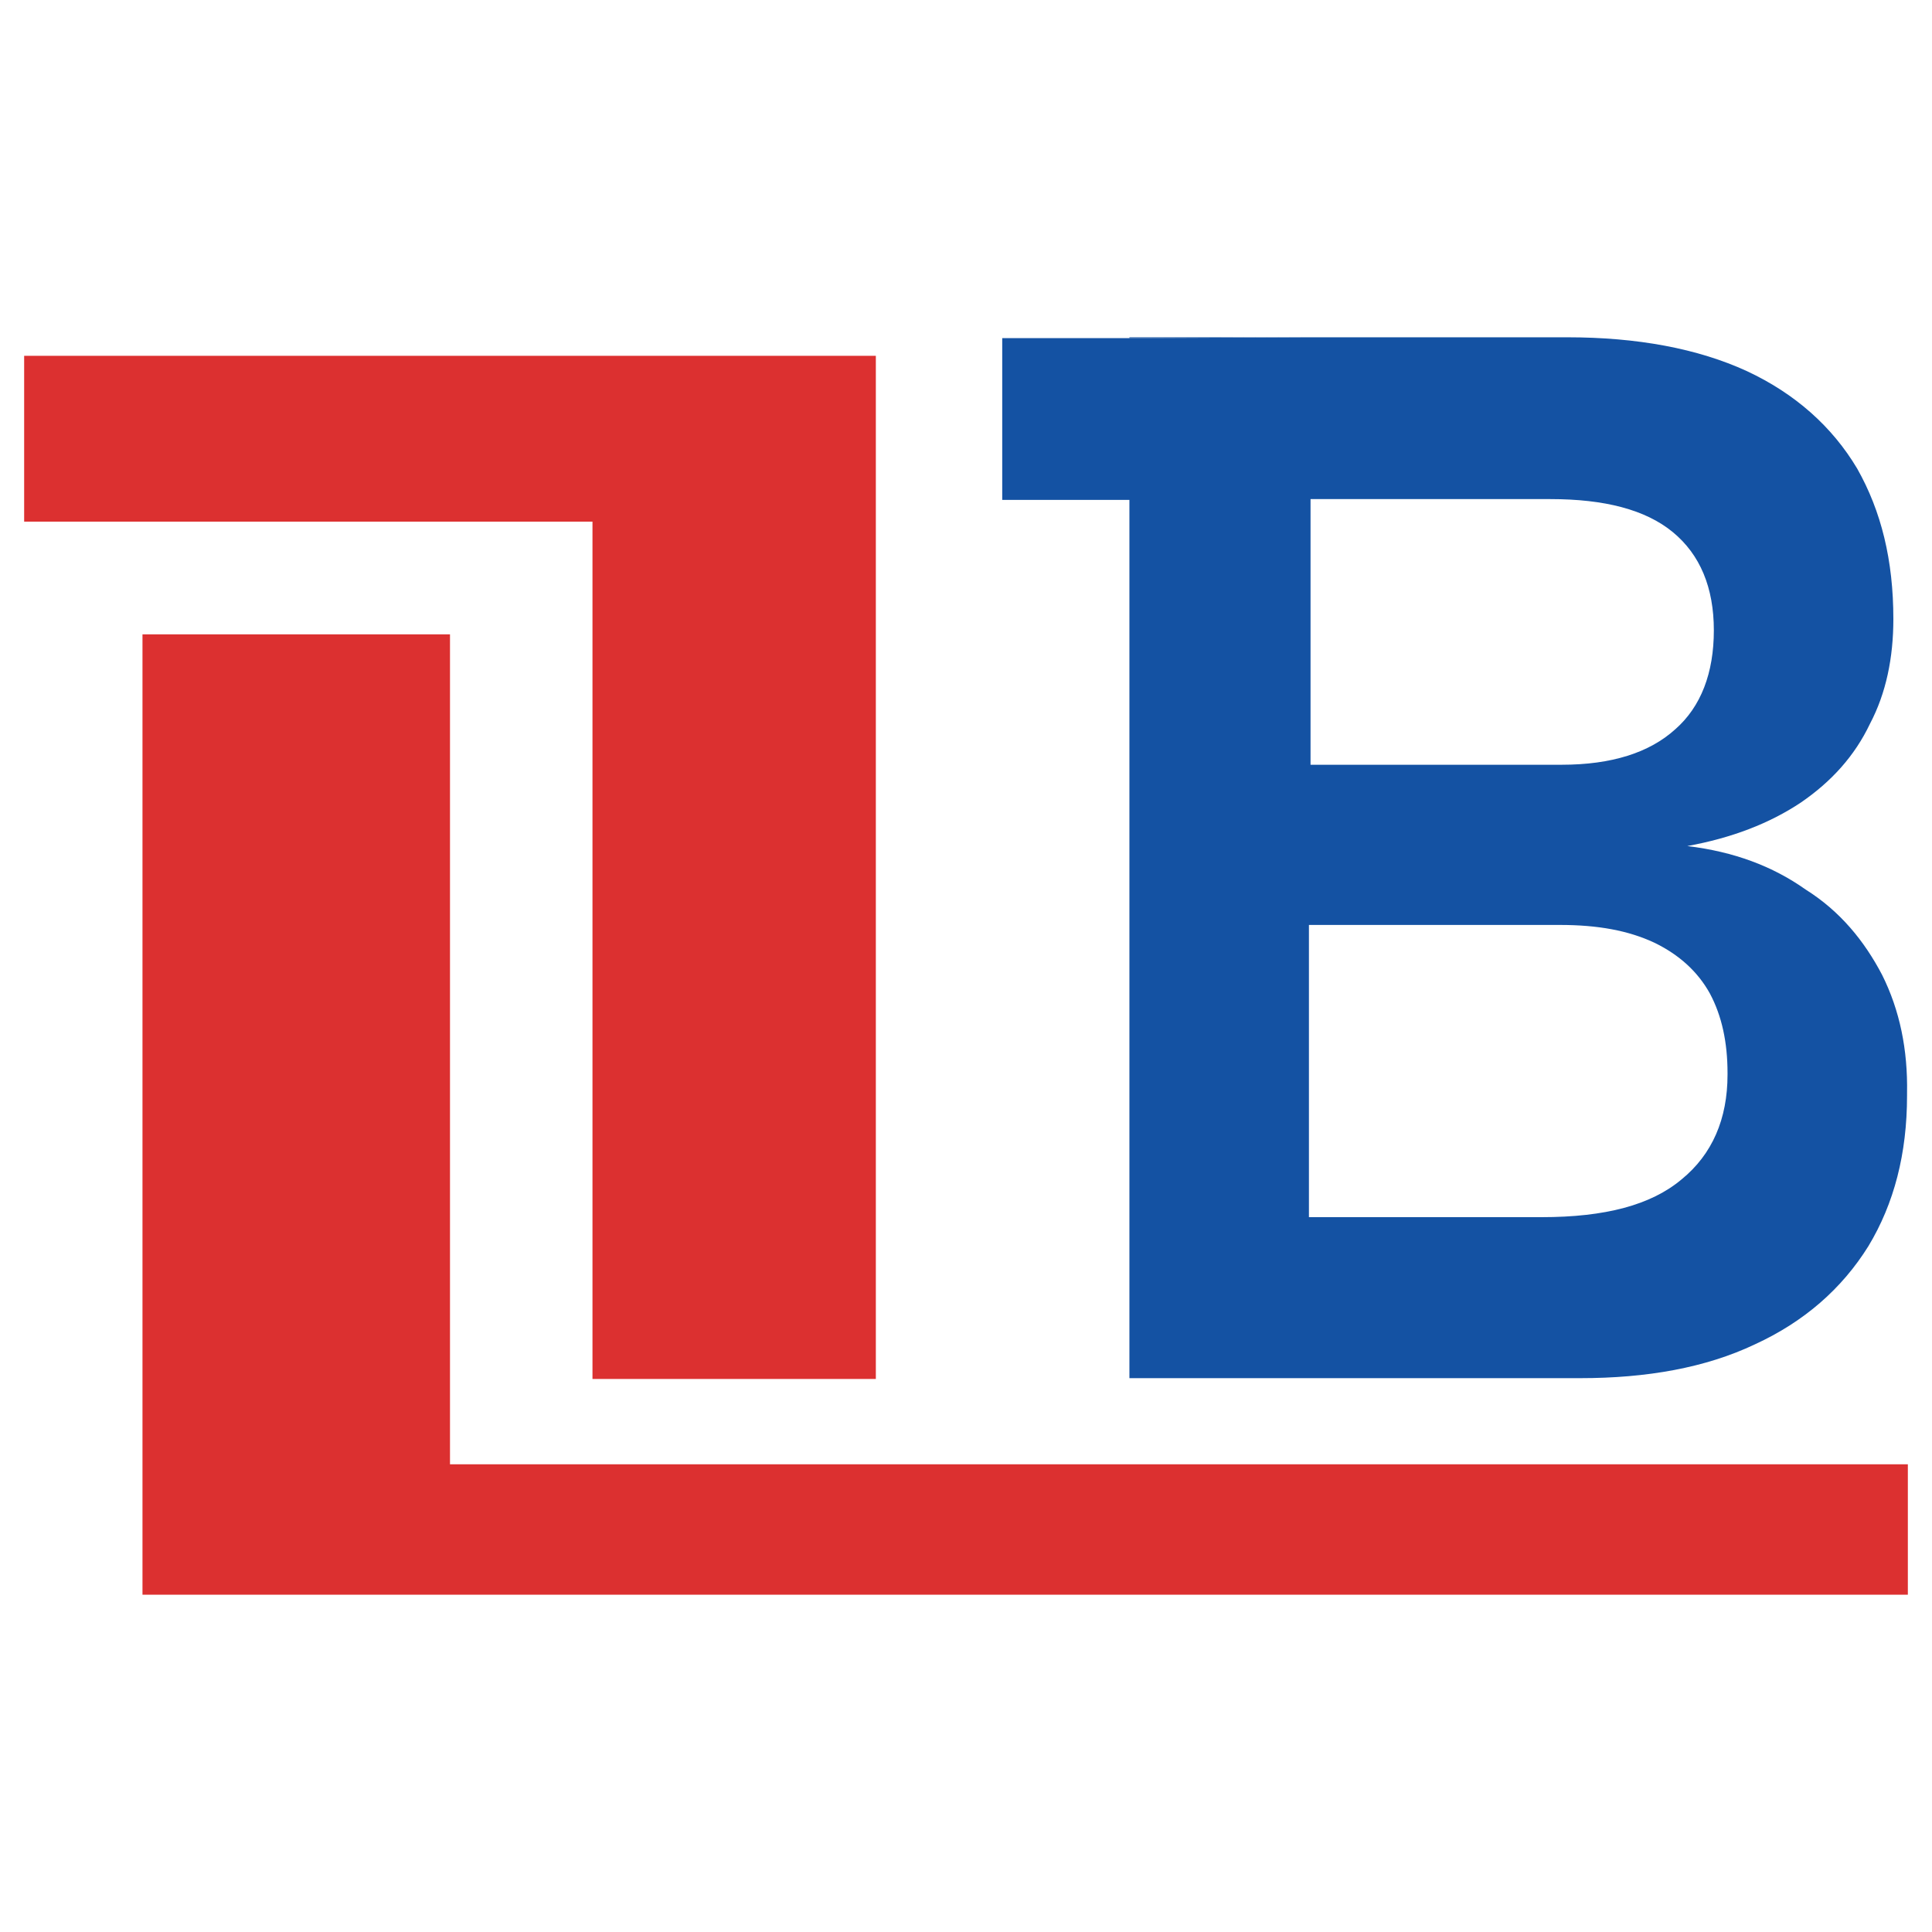
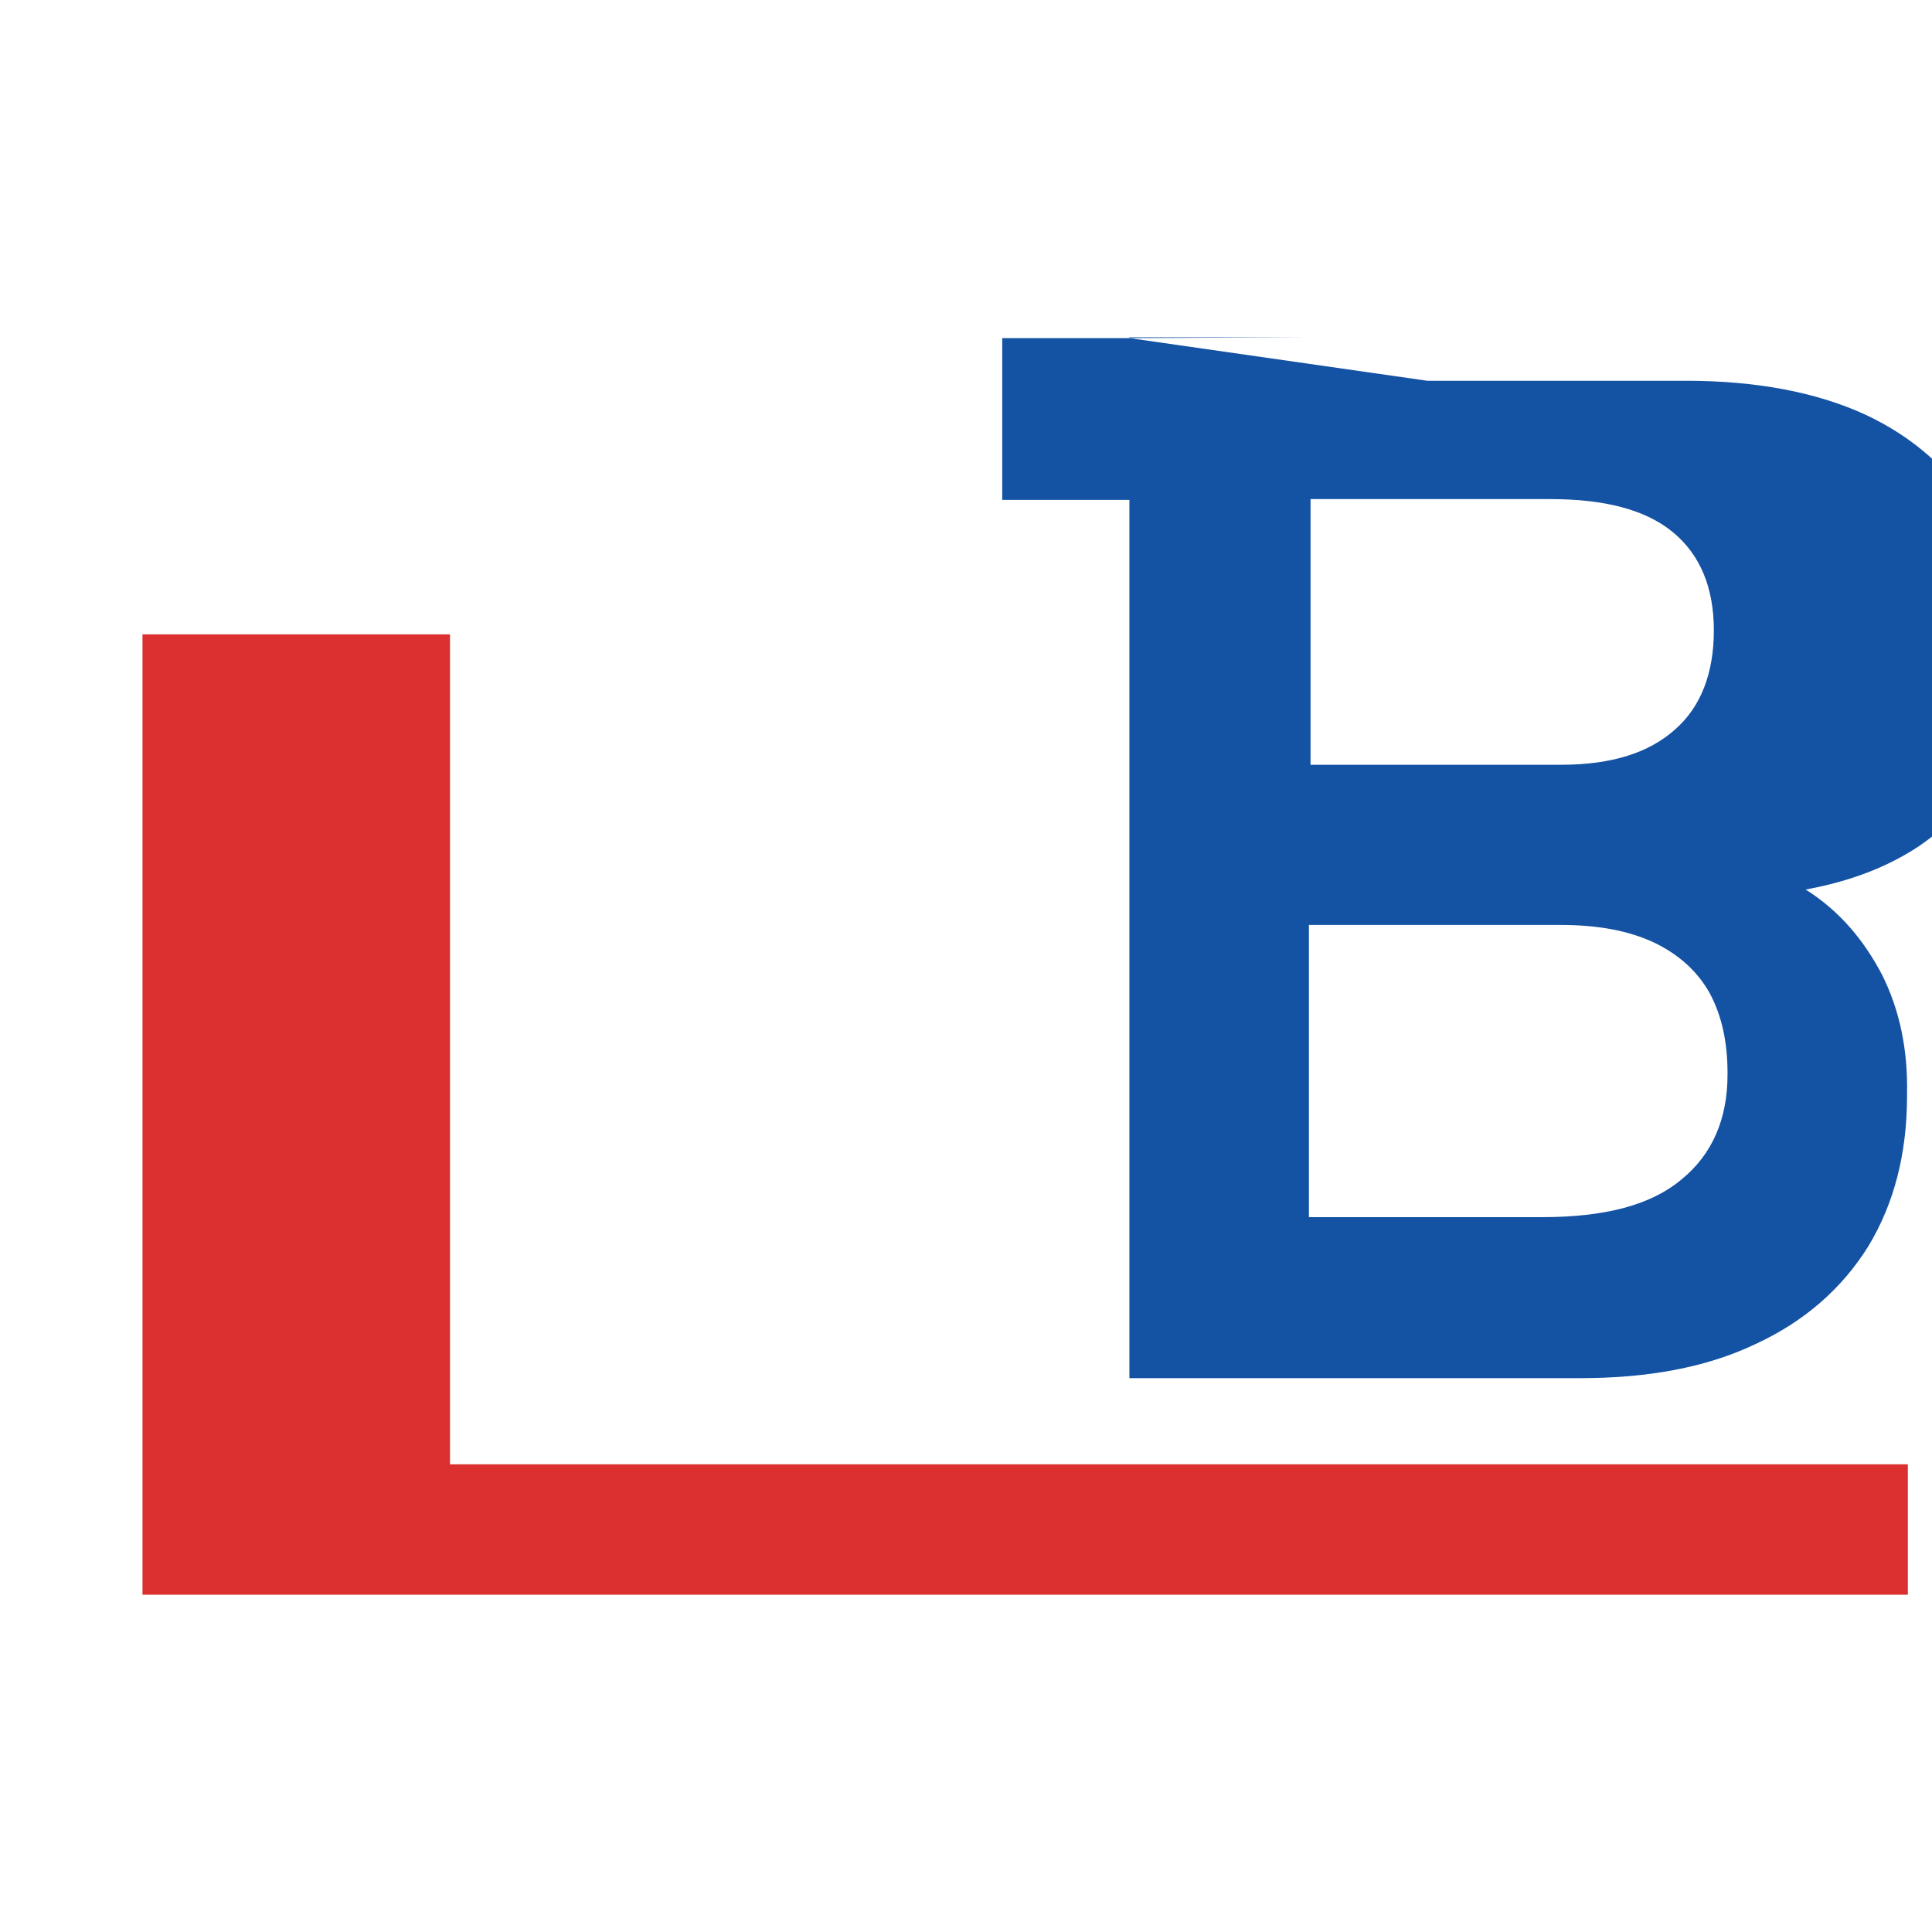
<svg xmlns="http://www.w3.org/2000/svg" version="1.1" id="Слой_2" x="0px" y="0px" viewBox="0 0 24 24" style="enable-background:new 0 0 24 24;" xml:space="preserve">
  <style type="text/css">
	.st0{fill:#DC3030;}
	.st1{fill:#1452A3;}
</style>
  <g>
-     <polygon class="st0" points="10.88,4.42 10.88,17.13 7.36,17.13 7.36,6.48 0.3,6.48 0.3,4.42  " />
    <polygon class="st0" points="23.7,18.19 23.7,19.81 1.77,19.81 1.77,7.88 5.59,7.88 5.59,18.19  " />
    <g>
      <path class="st1" d="M14.03,4.19V4.2l2.23-0.01H14.03z" />
-       <path class="st1" d="M23.38,12.11c-0.22-0.42-0.52-0.79-0.95-1.06c-0.41-0.29-0.89-0.47-1.47-0.54c0.55-0.1,1.02-0.28,1.41-0.54    c0.38-0.26,0.67-0.58,0.86-0.98c0.2-0.38,0.29-0.82,0.29-1.3c0-0.73-0.15-1.34-0.45-1.87c-0.31-0.52-0.77-0.93-1.37-1.21    c-0.61-0.28-1.36-0.42-2.23-0.42h-3.21L14.03,4.2h-1.58v2.01h1.58v10.91h5.6c0.83,0,1.56-0.13,2.17-0.42    c0.61-0.28,1.08-0.69,1.41-1.22c0.32-0.53,0.48-1.15,0.48-1.87v-0.03C23.7,13.04,23.6,12.55,23.38,12.11z M19.26,6.2    c0.67,0,1.18,0.13,1.52,0.41c0.34,0.28,0.51,0.69,0.51,1.22s-0.16,0.95-0.48,1.23c-0.32,0.29-0.79,0.44-1.41,0.44h-3.12V6.2H19.26    z M21.46,13.35c0,0.55-0.19,0.99-0.57,1.3c-0.38,0.32-0.95,0.47-1.74,0.47h-2.89v-3.63h3.12c0.47,0,0.85,0.07,1.17,0.22    c0.31,0.15,0.54,0.36,0.69,0.63c0.15,0.28,0.22,0.61,0.22,0.99V13.35z" />
+       <path class="st1" d="M23.38,12.11c-0.22-0.42-0.52-0.79-0.95-1.06c0.55-0.1,1.02-0.28,1.41-0.54    c0.38-0.26,0.67-0.58,0.86-0.98c0.2-0.38,0.29-0.82,0.29-1.3c0-0.73-0.15-1.34-0.45-1.87c-0.31-0.52-0.77-0.93-1.37-1.21    c-0.61-0.28-1.36-0.42-2.23-0.42h-3.21L14.03,4.2h-1.58v2.01h1.58v10.91h5.6c0.83,0,1.56-0.13,2.17-0.42    c0.61-0.28,1.08-0.69,1.41-1.22c0.32-0.53,0.48-1.15,0.48-1.87v-0.03C23.7,13.04,23.6,12.55,23.38,12.11z M19.26,6.2    c0.67,0,1.18,0.13,1.52,0.41c0.34,0.28,0.51,0.69,0.51,1.22s-0.16,0.95-0.48,1.23c-0.32,0.29-0.79,0.44-1.41,0.44h-3.12V6.2H19.26    z M21.46,13.35c0,0.55-0.19,0.99-0.57,1.3c-0.38,0.32-0.95,0.47-1.74,0.47h-2.89v-3.63h3.12c0.47,0,0.85,0.07,1.17,0.22    c0.31,0.15,0.54,0.36,0.69,0.63c0.15,0.28,0.22,0.61,0.22,0.99V13.35z" />
    </g>
  </g>
</svg>